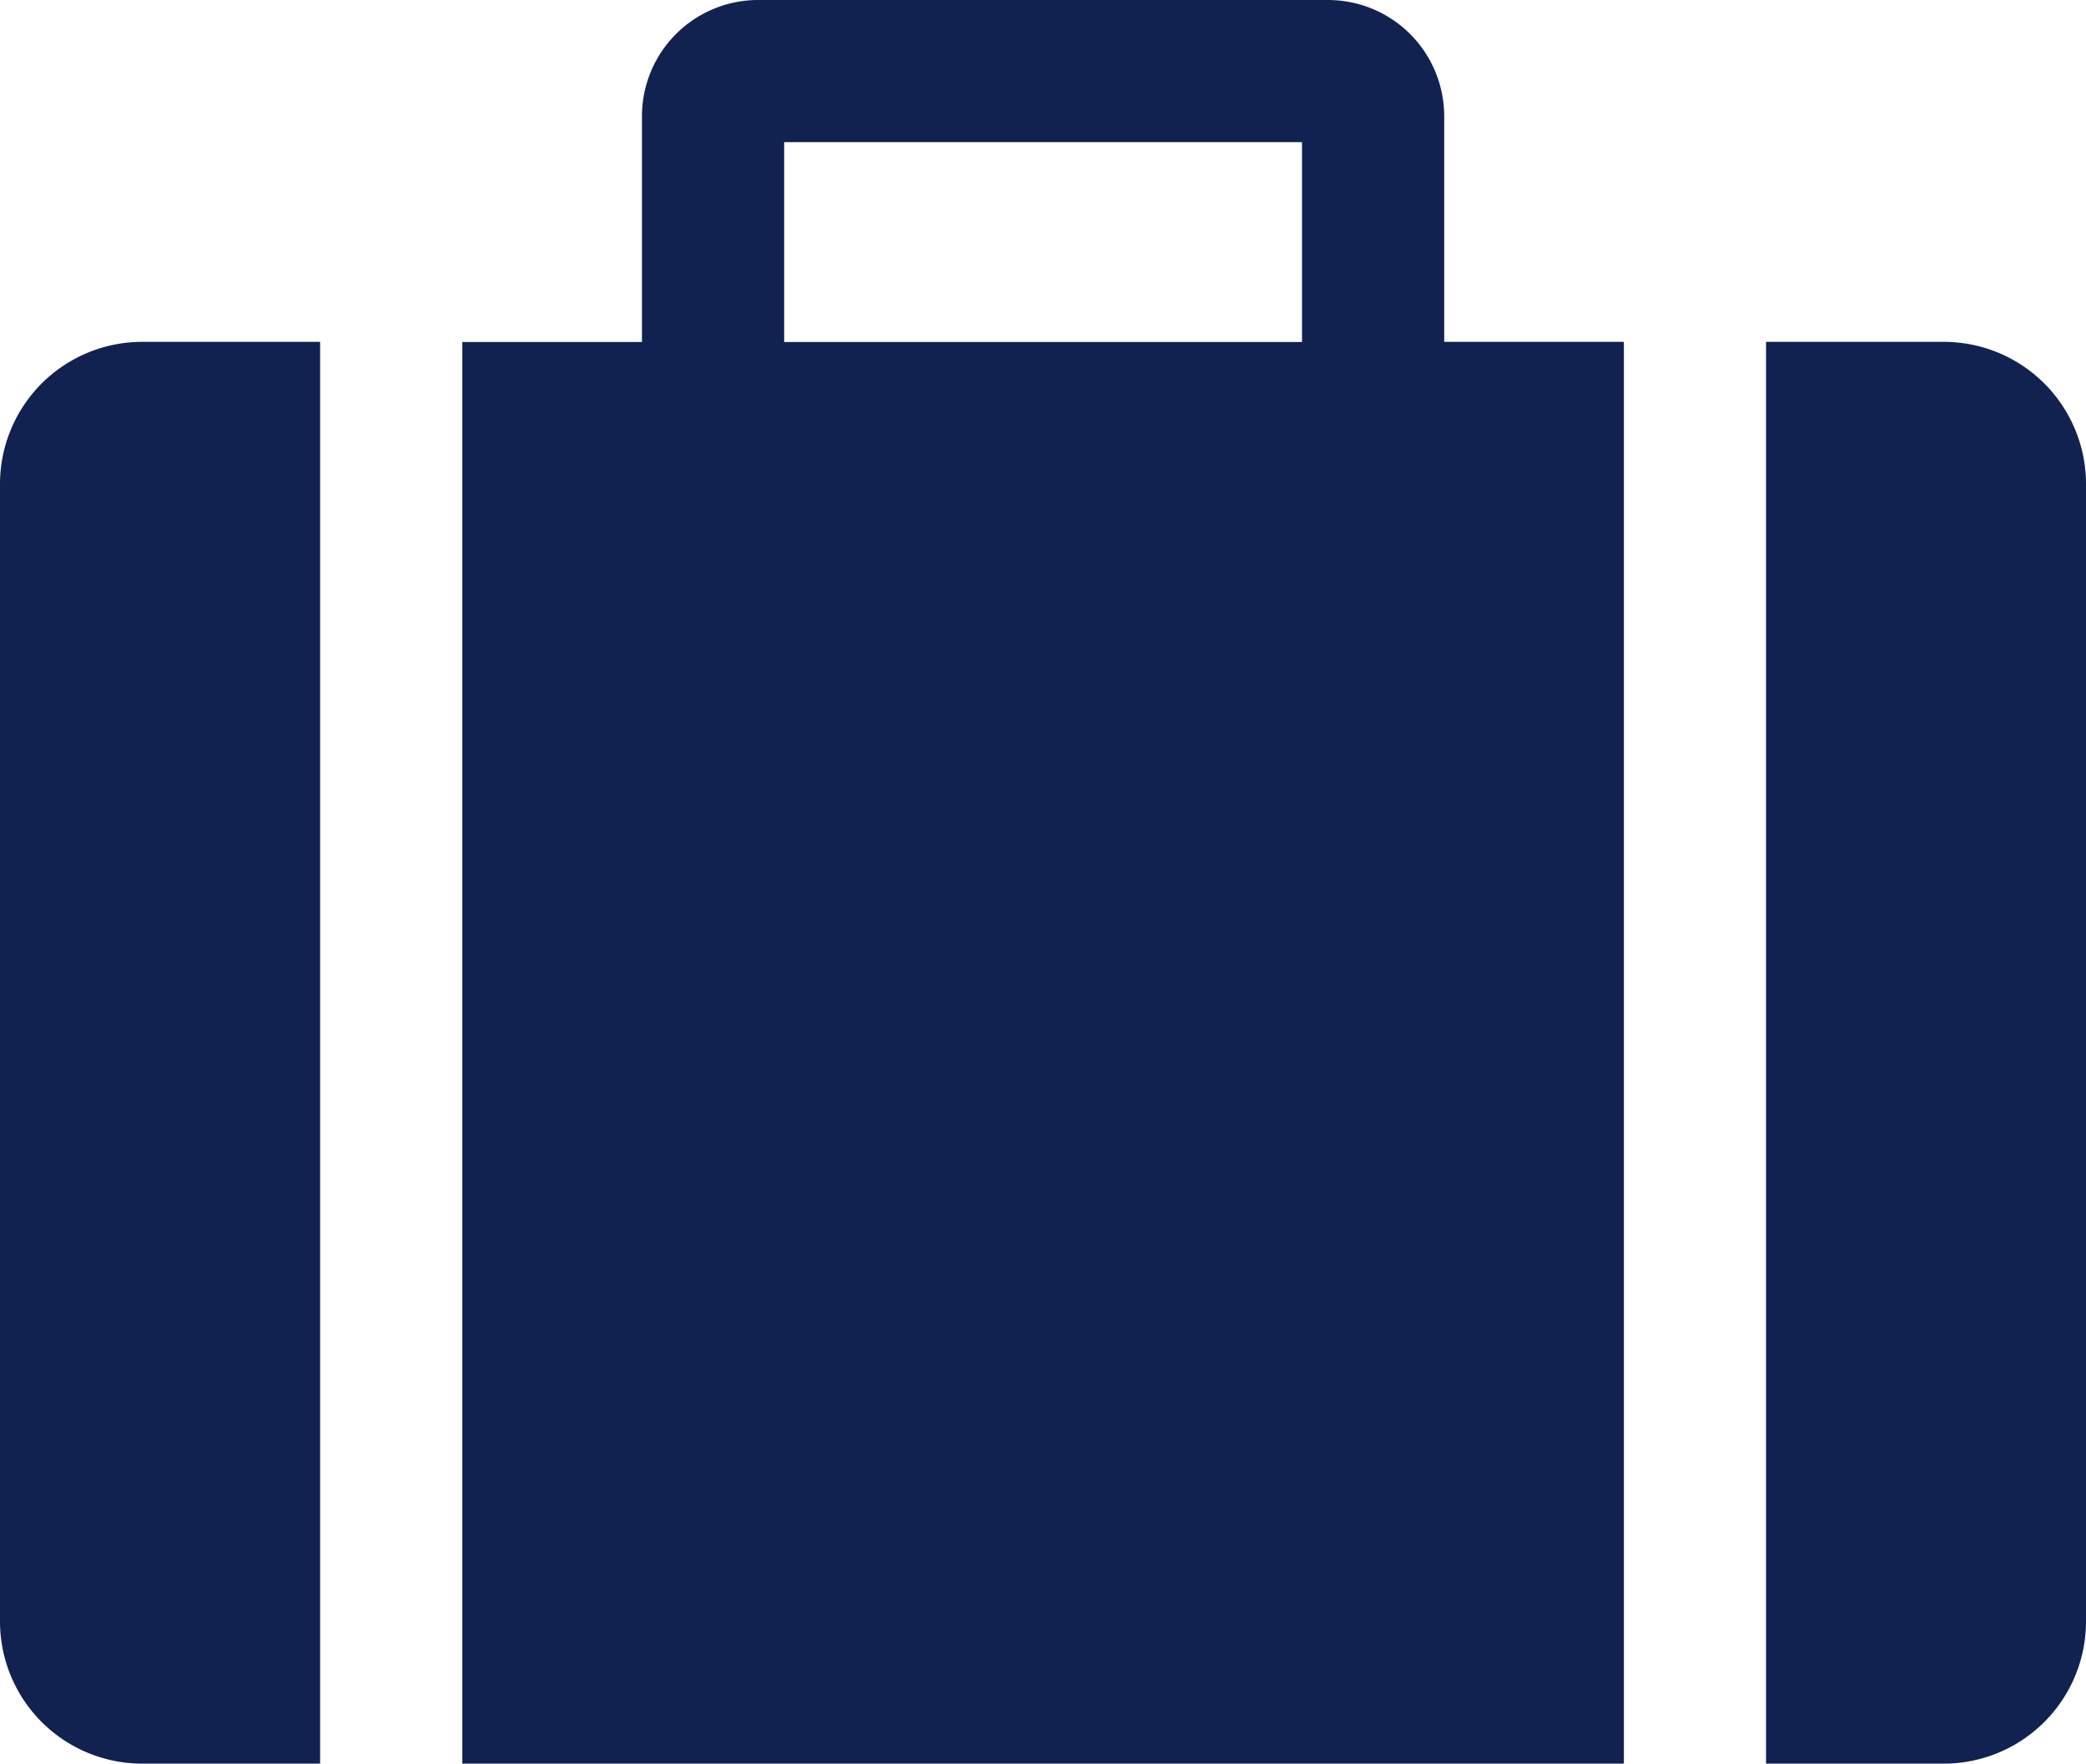
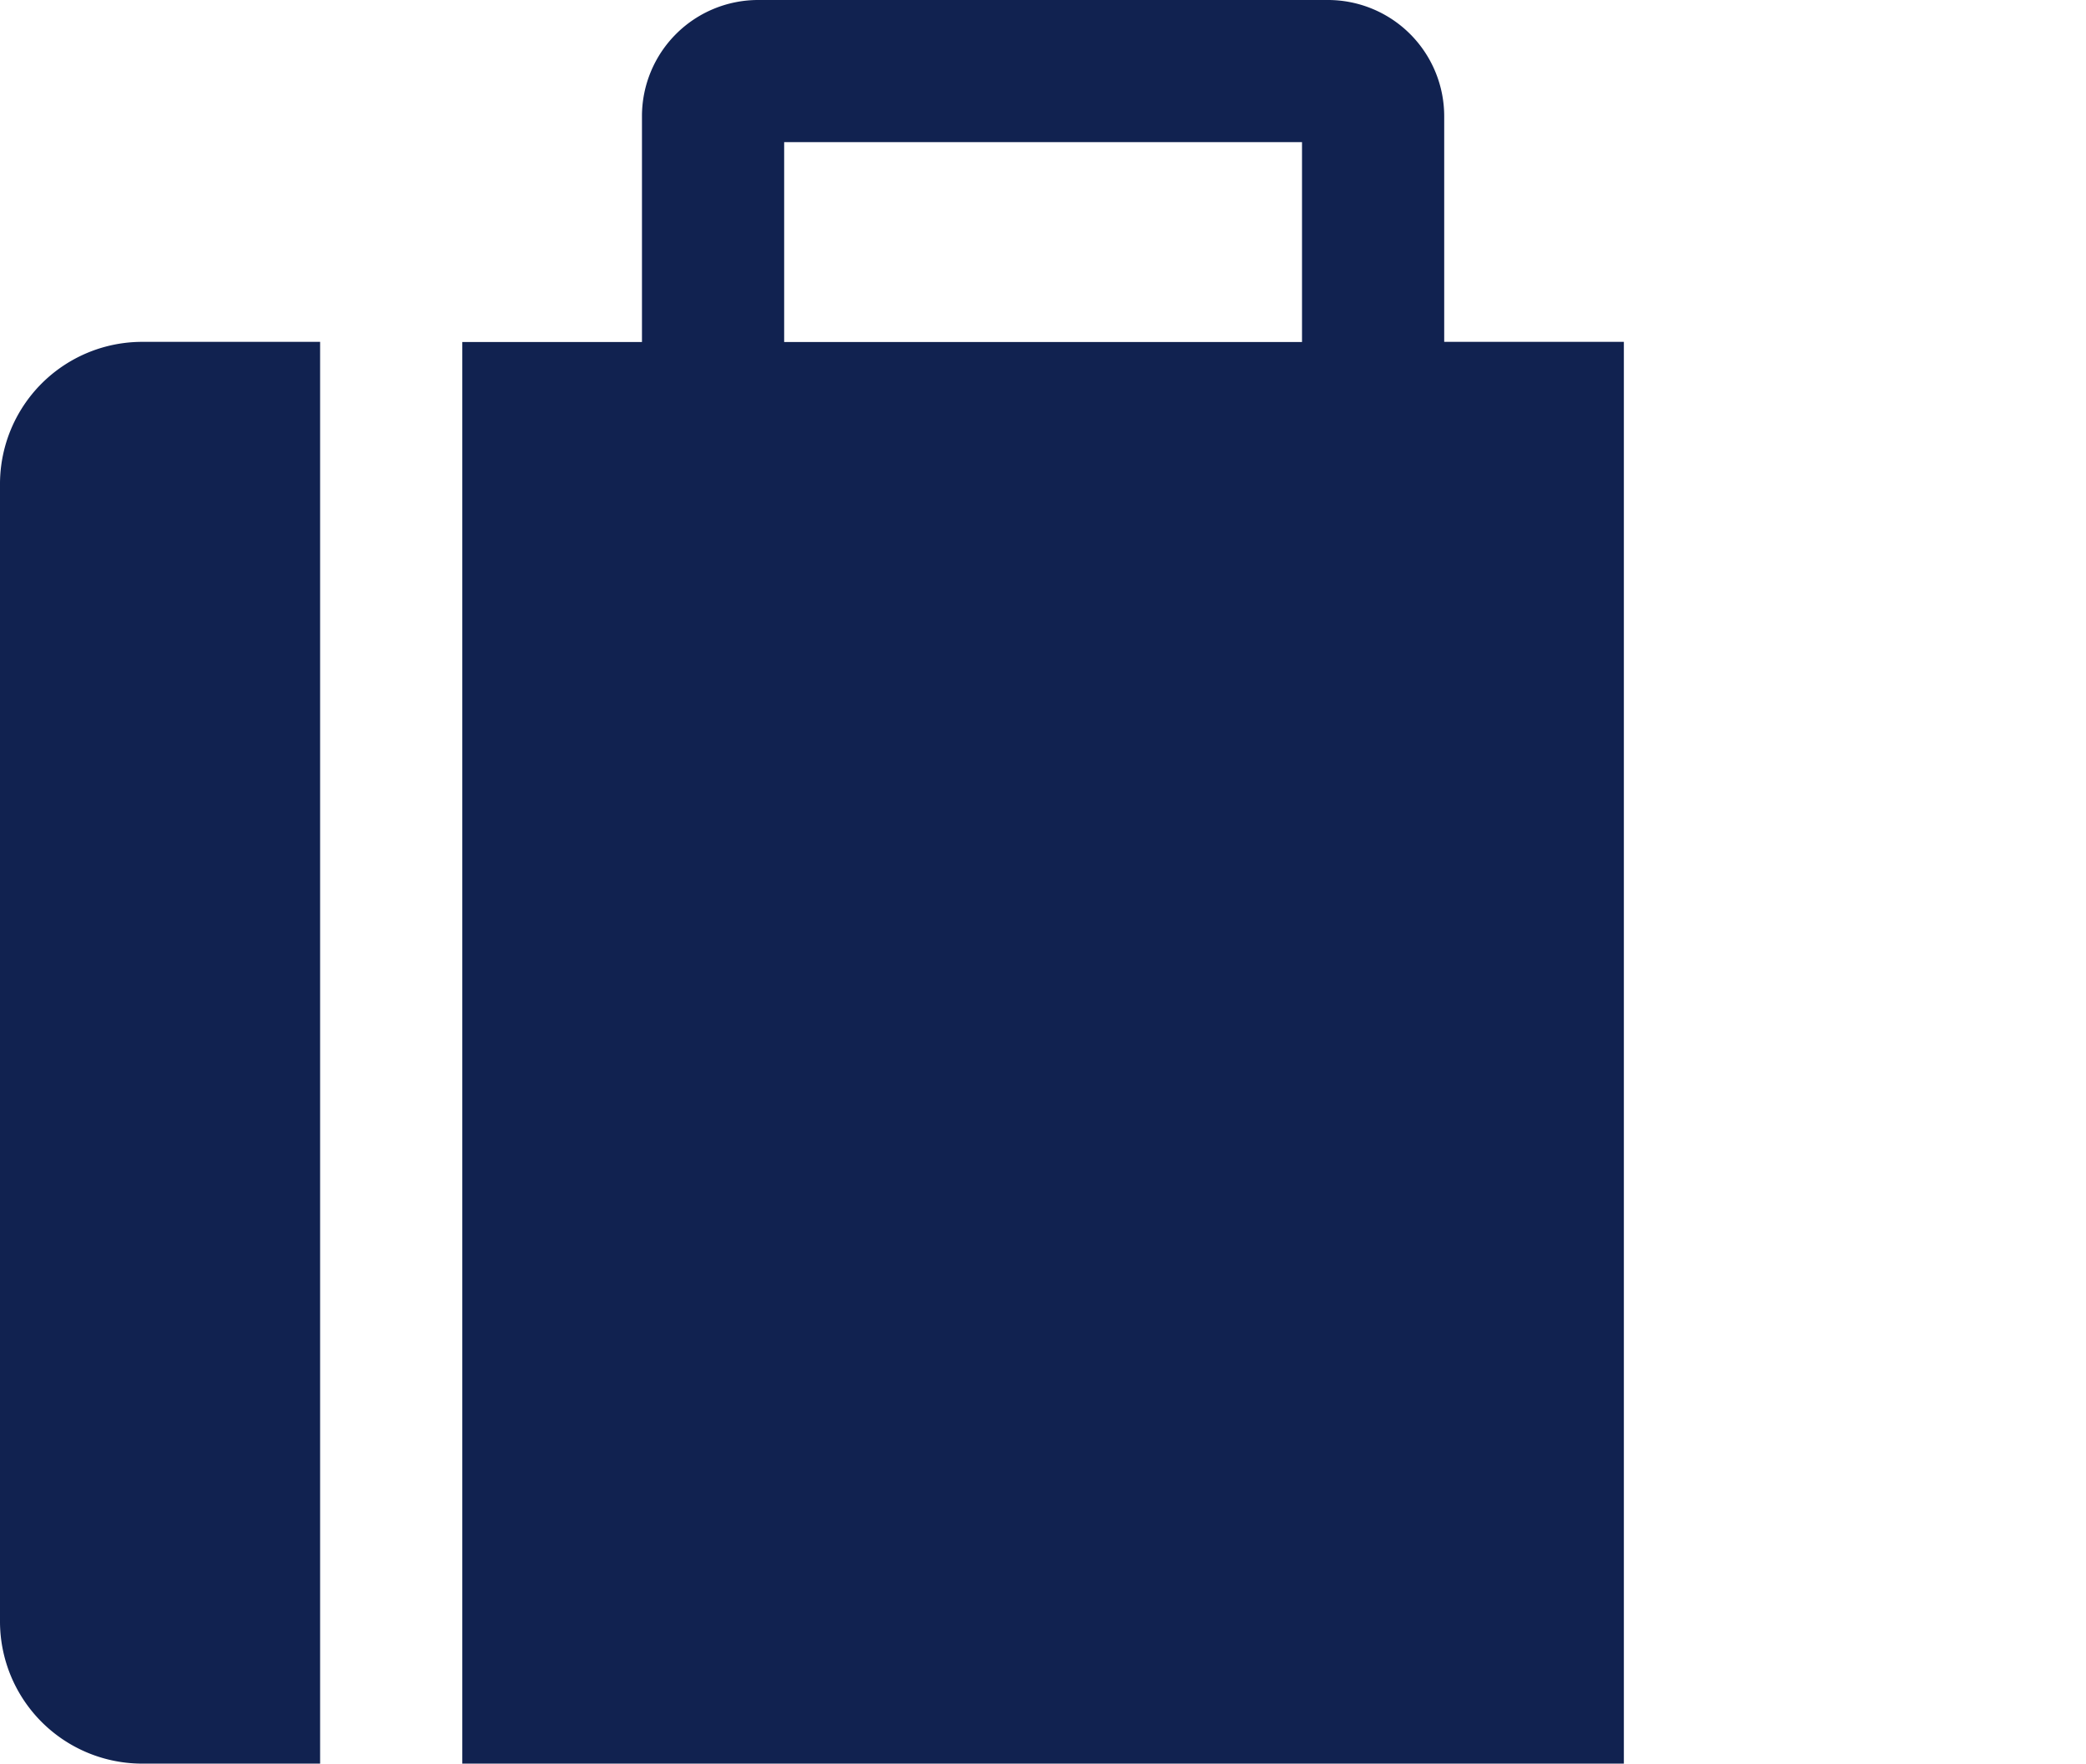
<svg xmlns="http://www.w3.org/2000/svg" width="24" height="20.29" viewBox="0 0 24 20.29">
  <g id="Group_196" data-name="Group 196" transform="translate(-176 -1917)">
    <path id="Path_132" data-name="Path 132" d="M16.616,3.19A1.338,1.338,0,0,0,15.28,1.855H8.722A1.337,1.337,0,0,0,7.386,3.19v2.6H5.319V22.145H18.683V5.788H16.616Zm-1.636,2.6H9.022v-2.3H14.98Z" transform="translate(176 1915.145)" fill="#112250" />
    <path id="Path_133" data-name="Path 133" d="M0,7.425V20.509a1.636,1.636,0,0,0,1.638,1.636H3.683V5.788H1.638A1.636,1.636,0,0,0,0,7.425Z" transform="translate(176 1915.145)" fill="#112250" />
-     <path id="Path_134" data-name="Path 134" d="M22.364,5.788H20.319V22.145h2.045A1.636,1.636,0,0,0,24,20.509V7.425A1.636,1.636,0,0,0,22.364,5.788Z" transform="translate(176 1915.145)" fill="#112250" />
  </g>
</svg>